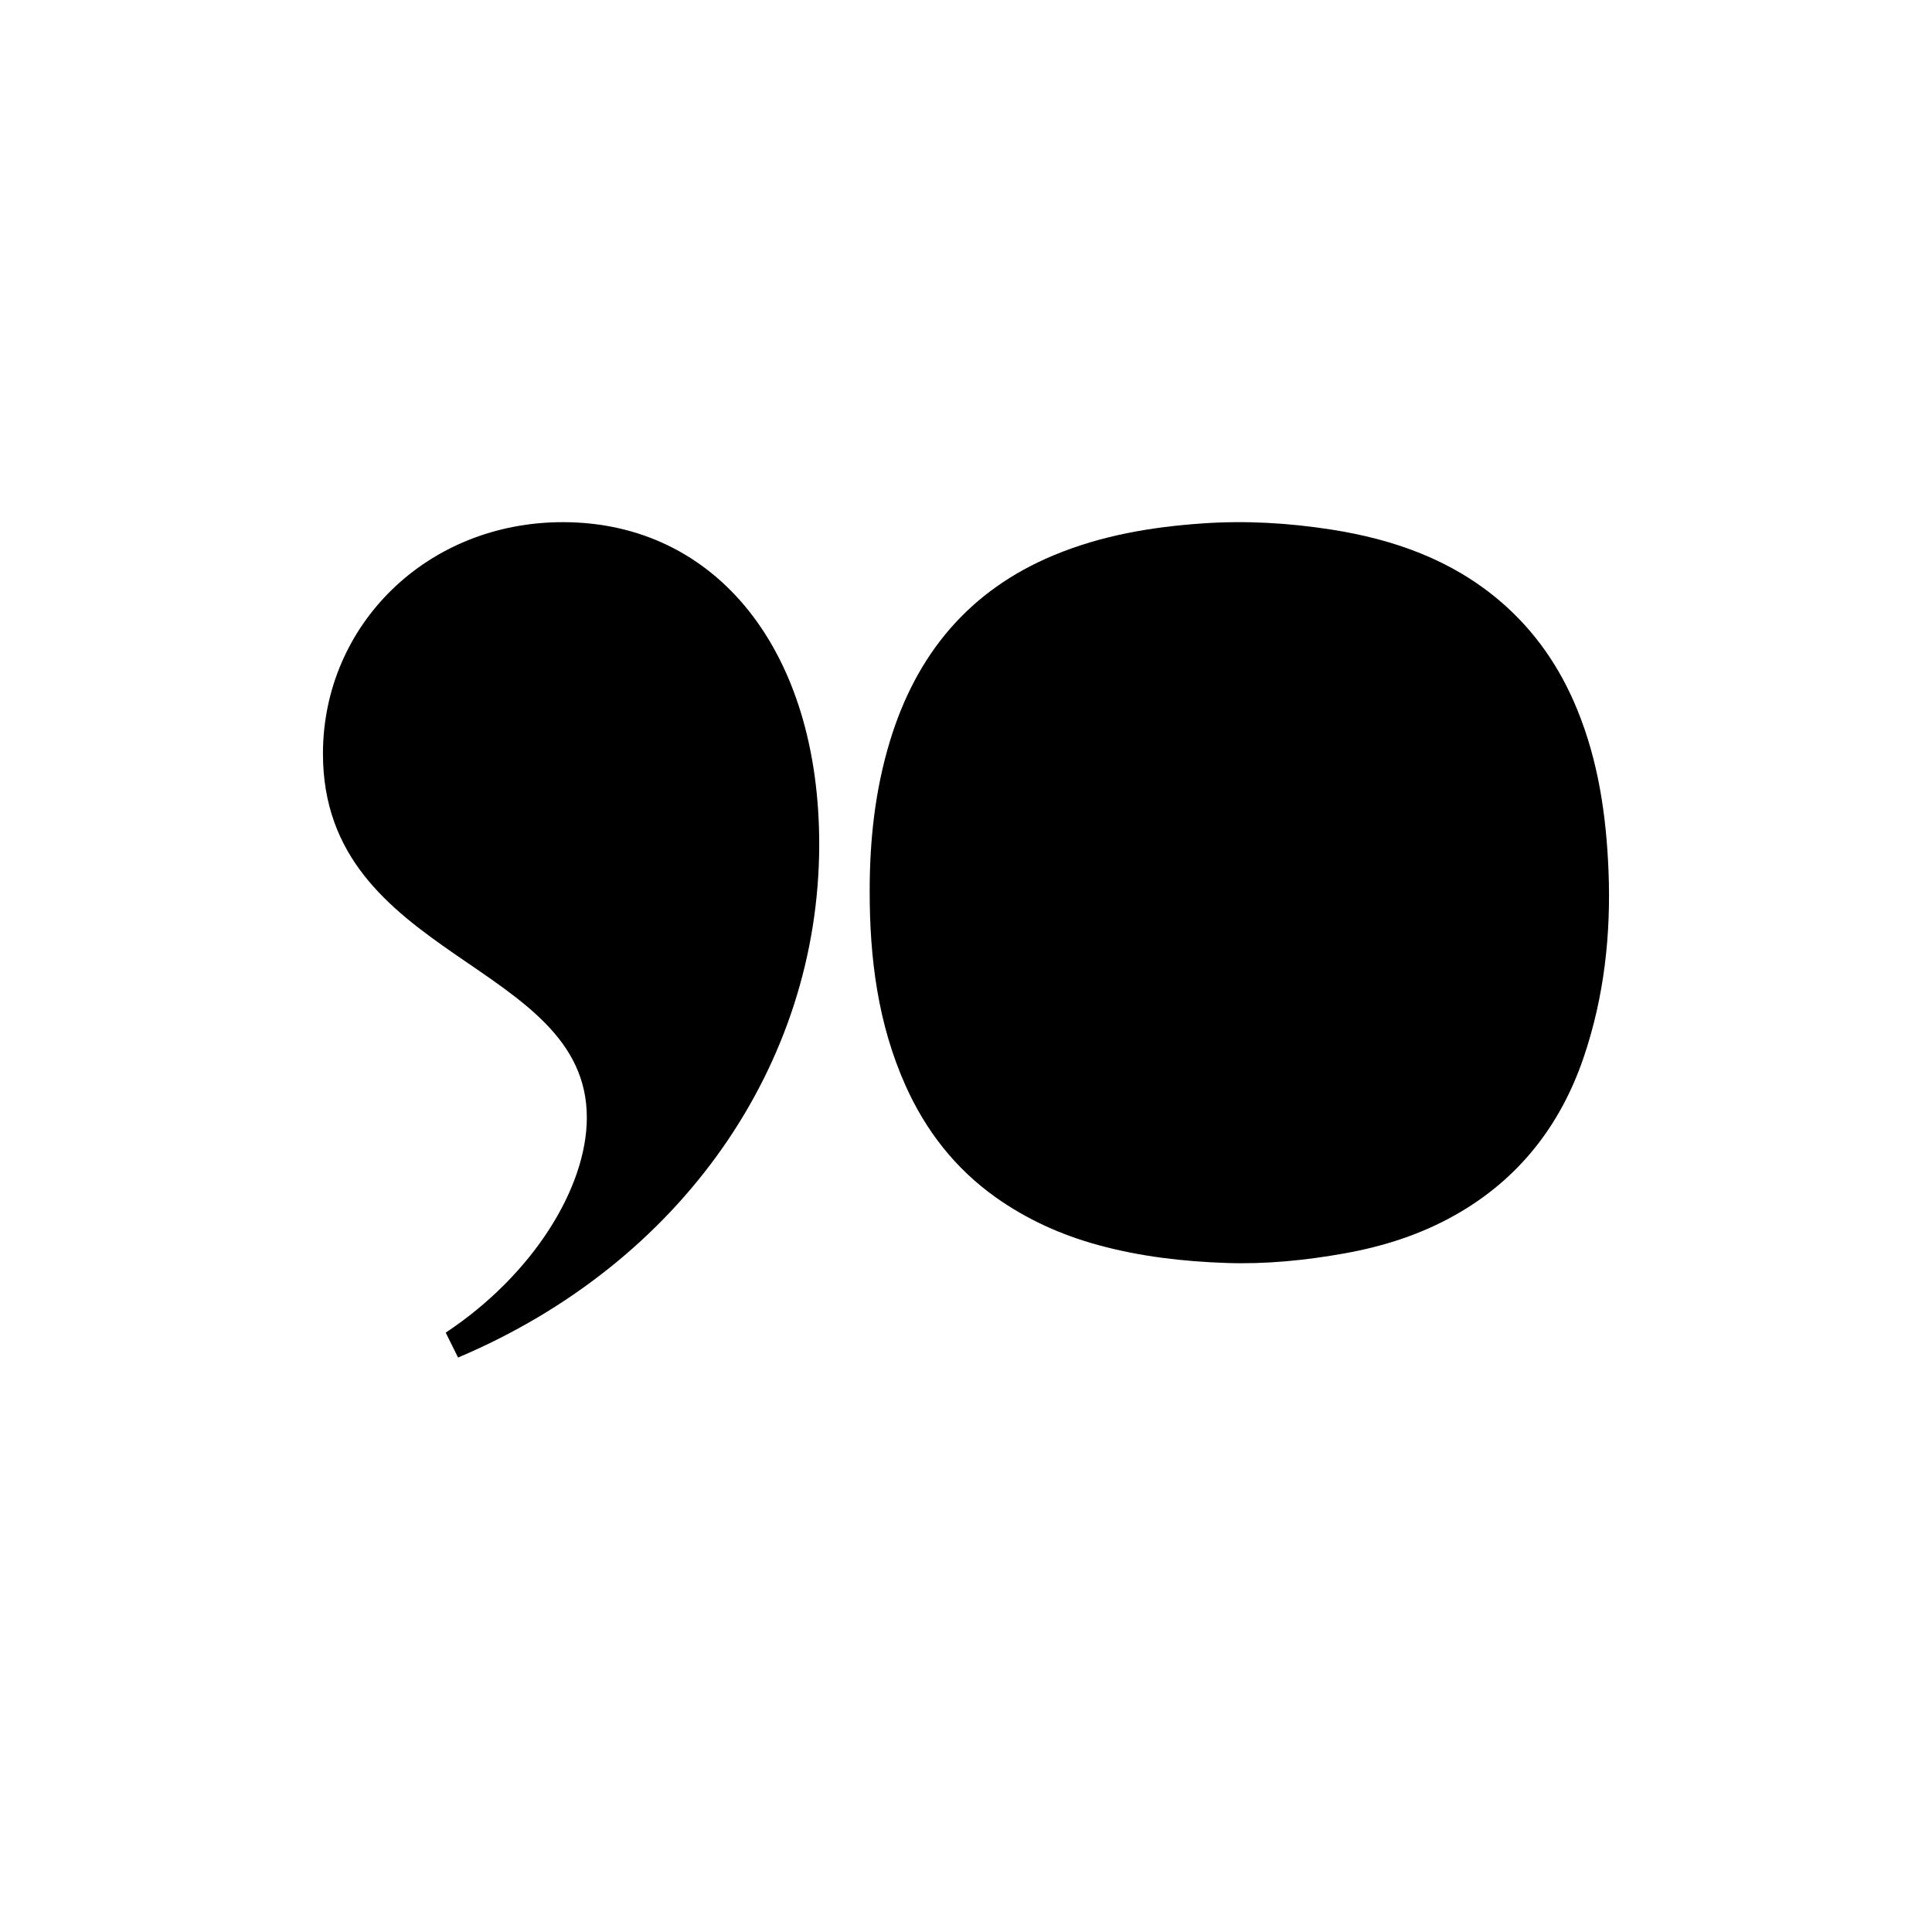
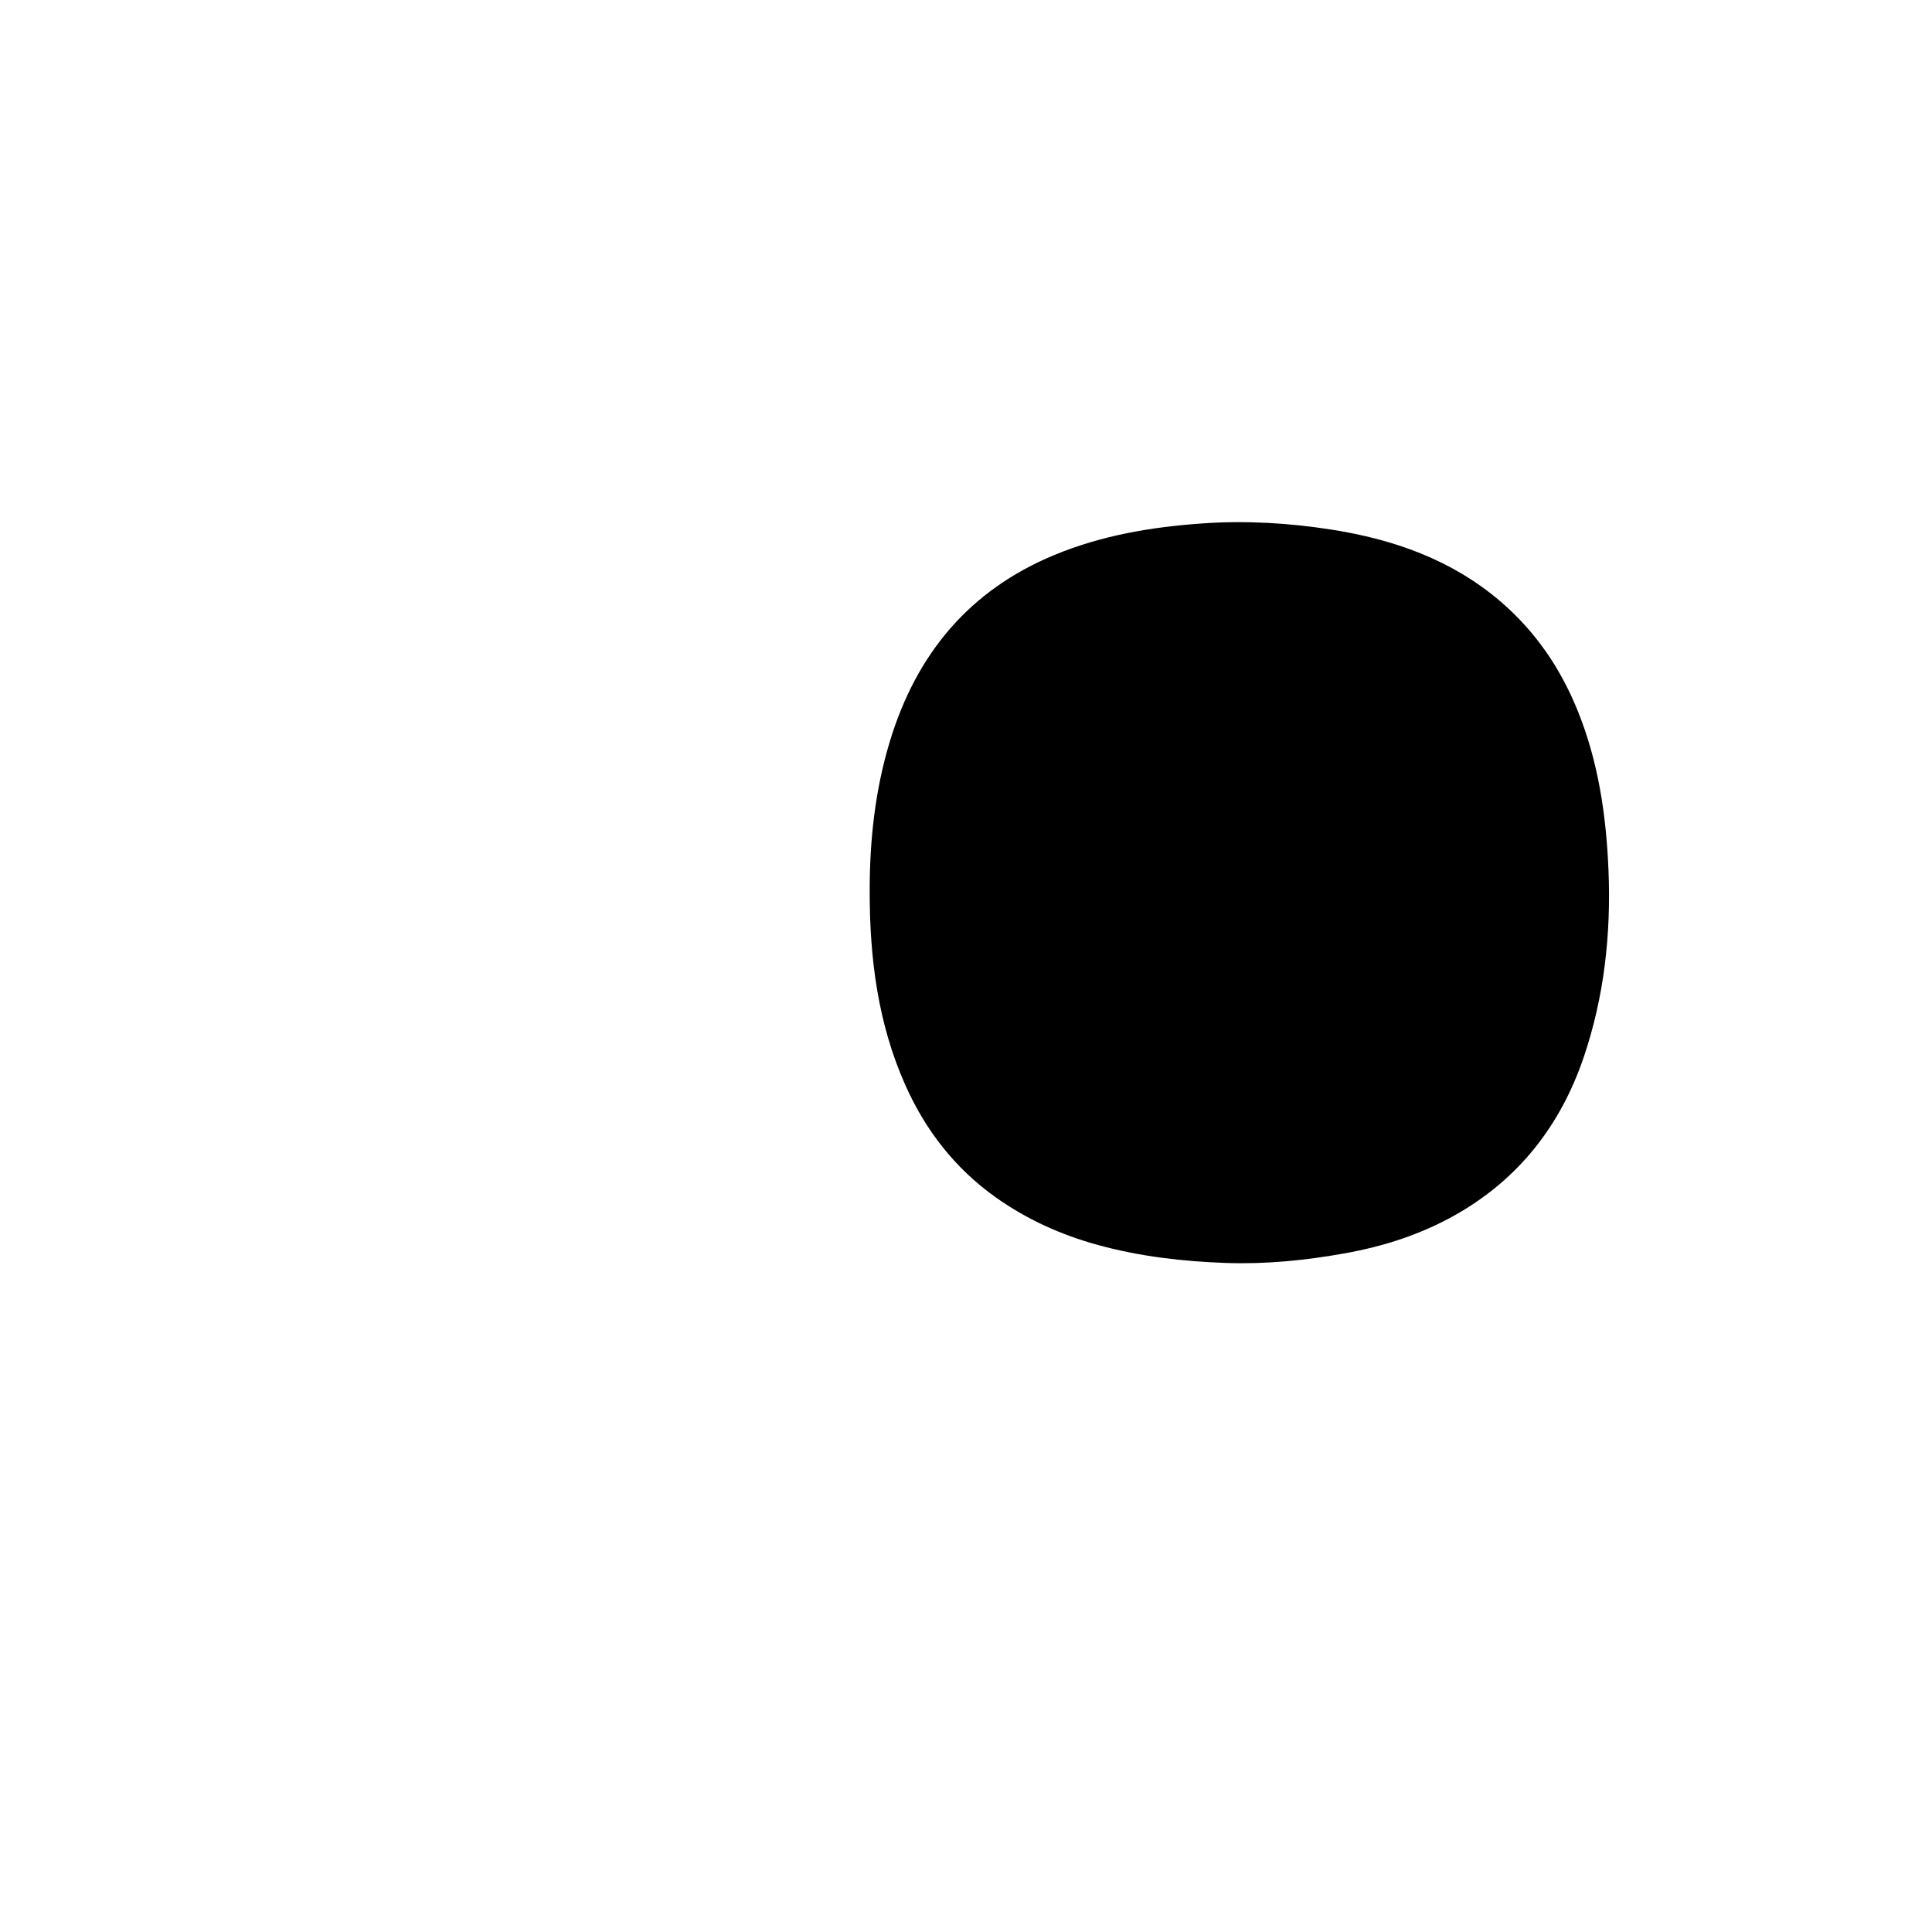
<svg xmlns="http://www.w3.org/2000/svg" width="74" height="74" viewBox="0 0 74 74" fill="none">
  <path d="M33.311 34.142C33.308 32.191 33.516 30.269 34.084 28.395C35.097 25.057 37.117 22.611 40.381 21.259C42.205 20.503 44.113 20.182 46.071 20.047C47.729 19.933 49.372 20.03 51.004 20.286C53.379 20.659 55.597 21.437 57.46 23.027C58.792 24.166 59.755 25.566 60.416 27.19C61.221 29.164 61.523 31.232 61.609 33.34C61.709 35.777 61.446 38.176 60.66 40.494C59.775 43.101 58.175 45.154 55.765 46.523C54.443 47.274 53.012 47.736 51.511 48.005C50.01 48.275 48.498 48.426 46.978 48.375C45.319 48.318 43.676 48.13 42.062 47.688C40.644 47.3 39.334 46.708 38.143 45.864C36.591 44.762 35.457 43.309 34.682 41.575C33.625 39.208 33.309 36.705 33.311 34.142V34.142Z" fill="black" />
-   <path d="M21.583 20C27.446 20.014 31.395 24.934 31.378 32.382C31.357 40.779 26.109 48.373 17.545 51.997L17.072 51.043C20.402 48.834 22.47 45.51 22.477 42.817C22.491 36.796 12.351 36.772 12.37 28.849C12.382 23.939 16.353 19.988 21.583 20Z" fill="black" />
</svg>